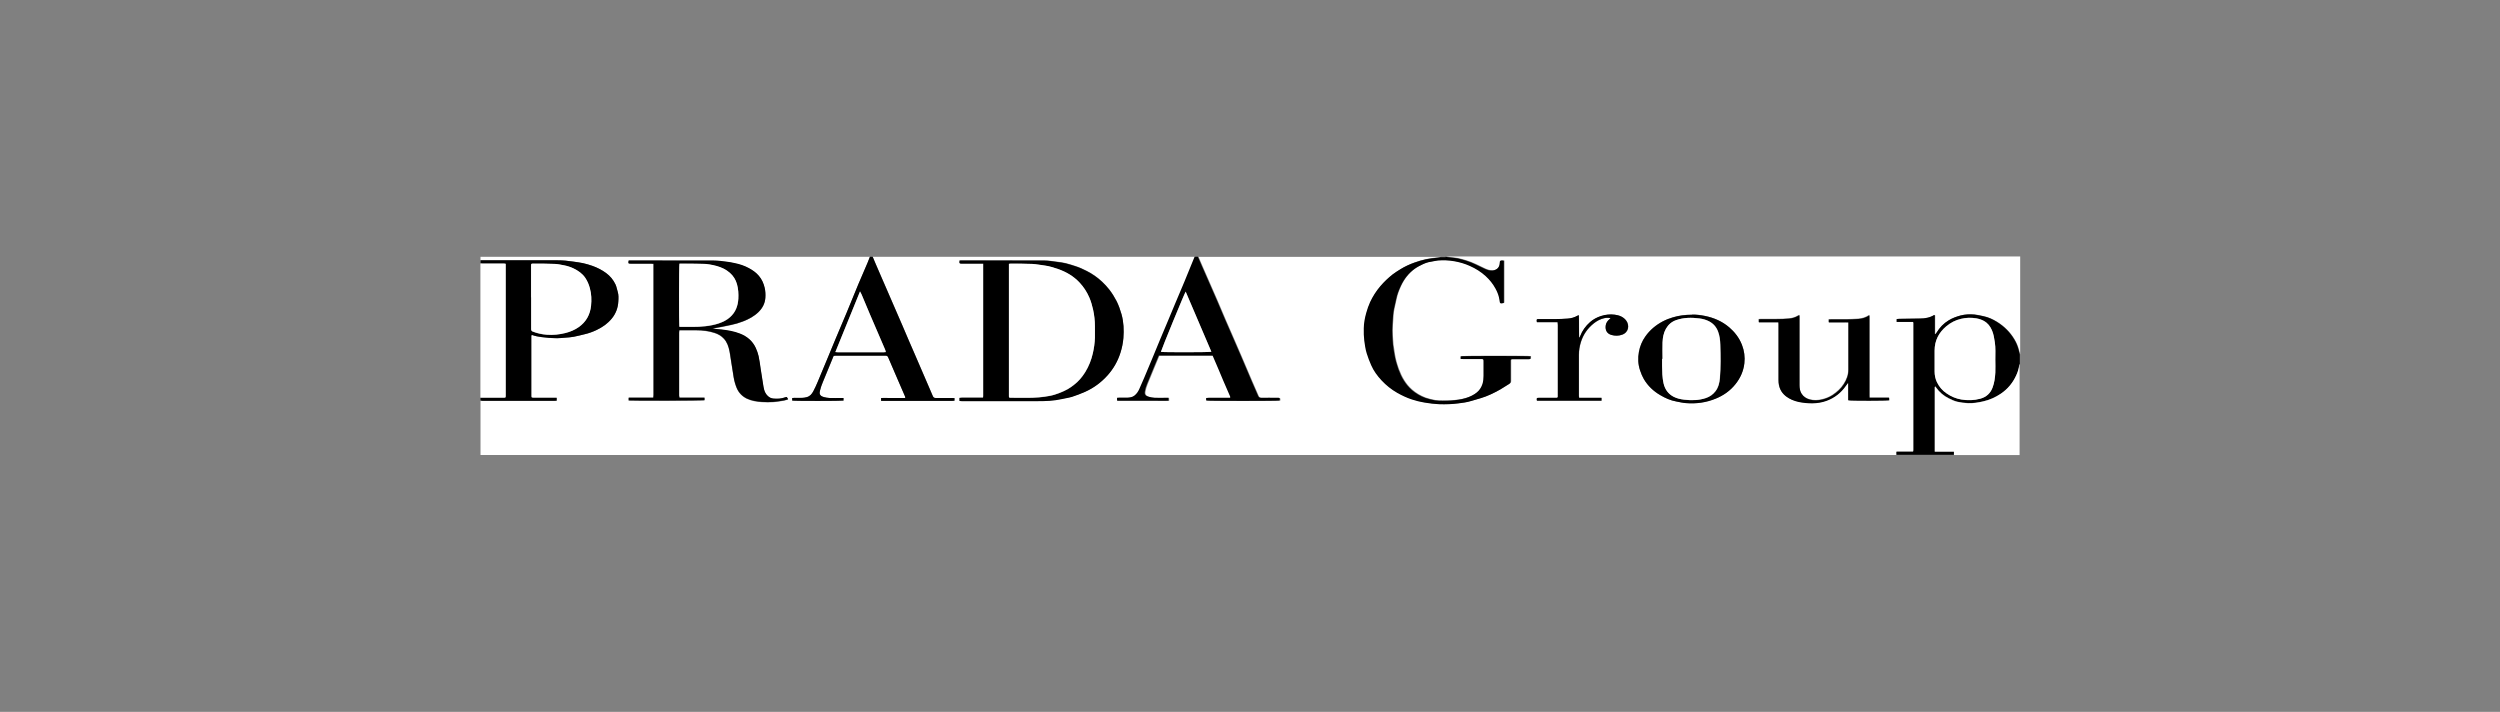
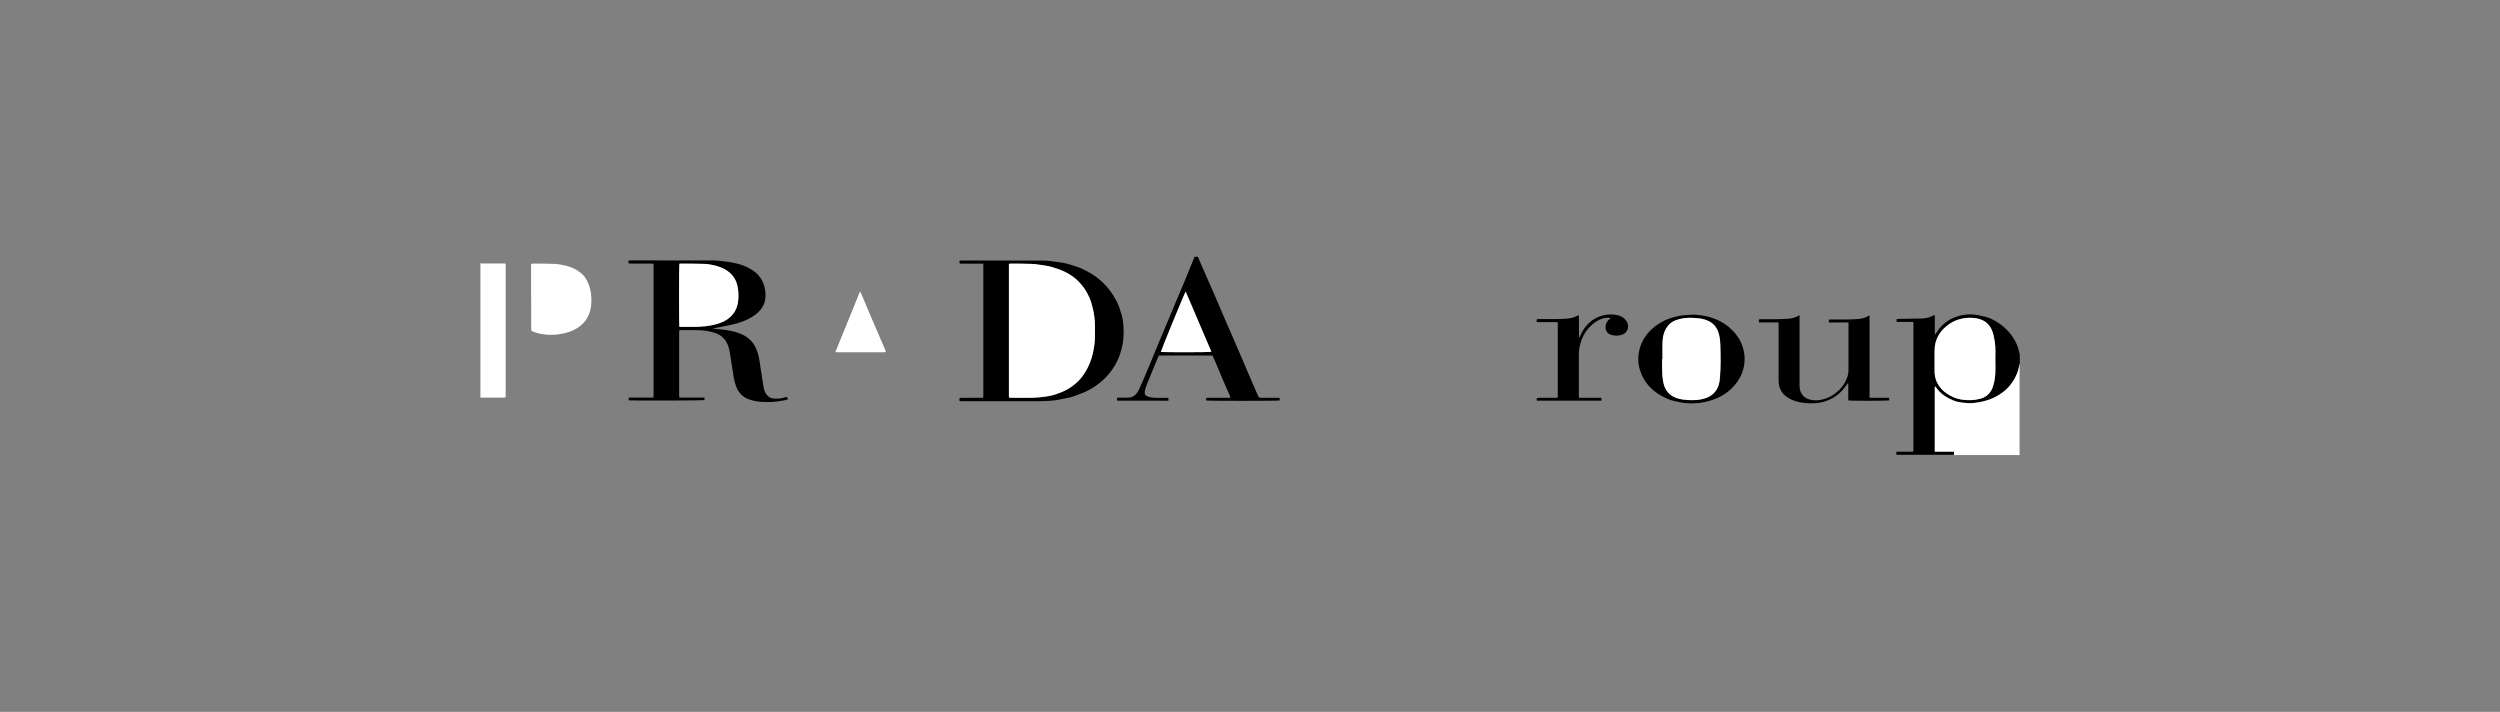
<svg xmlns="http://www.w3.org/2000/svg" id="_图层_2" data-name="图层 2" viewBox="0 0 243.28 69.27">
  <rect x="0" y="0" width="243.28" height="69.27" fill="#808080" stroke="none" />
  <defs>
    <style>
      .cls-1 {
        fill: #fff;
      }
    </style>
  </defs>
-   <path class="cls-1" d="M184.54,44.28H46.76c0-1.77,0-3.53,0-5.3.06,0,.11.02.17.02,2.35,0,4.7,0,7.05,0,.06,0,.12,0,.19-.01v-.28c-.09,0-.16,0-.23,0-.68,0-1.36,0-2.04,0-.19,0-.2-.01-.2-.21,0-1.9,0-3.81,0-5.71,0-.04,0-.08,0-.11.01-.07.05-.1.12-.07.28.1.57.15.86.19.51.07,1.03.12,1.54.11.26,0,.53-.03.79-.05.28-.02.55-.04.82-.09.36-.07.72-.16,1.08-.25.39-.09.77-.23,1.13-.4.58-.27,1.1-.63,1.5-1.13.39-.48.6-1.04.63-1.66.02-.31.03-.63-.06-.94-.08-.24-.11-.49-.22-.72-.21-.44-.52-.81-.91-1.1-.41-.3-.86-.53-1.34-.7-.29-.11-.6-.2-.9-.26-.31-.07-.62-.1-.93-.15-.51-.08-1.02-.13-1.54-.13-2.5,0-5,0-7.51,0v-.34c12.63,0,25.26,0,37.9,0-.07.19-.14.37-.22.56-.3.71-.61,1.41-.91,2.12-.38.91-.75,1.83-1.13,2.75-.37.88-.74,1.75-1.11,2.63-.29.68-.57,1.37-.85,2.05-.29.69-.57,1.38-.86,2.06-.13.31-.27.62-.43.92-.13.25-.32.47-.61.56-.17.05-.35.07-.52.08-.25.01-.49,0-.74,0-.06,0-.12,0-.18.01v.25c.23.04,4.86.04,4.99,0v-.25c-.08,0-.15,0-.22,0-.38,0-.76,0-1.13,0-.19,0-.38-.04-.56-.09-.44-.12-.45-.35-.37-.66.06-.25.15-.5.25-.75.35-.86.71-1.73,1.07-2.6.06,0,.13-.02.2-.02,1.62,0,3.24,0,4.86,0,.14,0,.2.05.25.17.26.62.53,1.24.8,1.86.28.65.56,1.29.84,1.94.02.04.01.08.02.15-.27,0-.53,0-.79,0-.26,0-.53,0-.79,0-.26,0-.51,0-.77,0v.28c.1,0,.18,0,.26,0,1.01,0,2.03,0,3.04,0,1.2,0,2.41,0,3.61,0,.08,0,.16-.01.23-.02v-.25c-.09,0-.16-.01-.24-.01-.53,0-1.06,0-1.59,0-.15,0-.22-.06-.28-.19-.16-.38-.33-.76-.49-1.14-.25-.59-.51-1.17-.76-1.76-.2-.46-.4-.93-.6-1.39-.15-.34-.3-.67-.44-1.01-.23-.53-.45-1.06-.68-1.59-.31-.71-.62-1.41-.92-2.12-.21-.48-.41-.95-.62-1.43-.16-.36-.31-.72-.47-1.08-.19-.45-.39-.89-.58-1.34-.1-.23-.19-.46-.29-.69,10.46,0,20.93,0,31.39,0-.08.2-.17.4-.25.61-.25.62-.51,1.24-.76,1.86-.29.69-.58,1.37-.87,2.06-.25.61-.5,1.22-.76,1.82-.24.57-.48,1.14-.72,1.71-.26.63-.52,1.26-.78,1.89-.25.59-.49,1.18-.74,1.77-.17.4-.33.8-.52,1.19-.1.22-.24.42-.43.58-.22.19-.49.21-.76.23-.26.01-.52,0-.78,0-.06,0-.12,0-.18.01v.28h2.51c.42,0,.83,0,1.25,0,.41,0,.83.01,1.25,0,0-.1,0-.18-.01-.28-.08,0-.14,0-.2,0-.38,0-.76,0-1.13,0-.21,0-.43-.05-.63-.11-.26-.08-.38-.21-.34-.48.04-.26.12-.51.22-.76.24-.59.48-1.17.72-1.75.14-.33.28-.67.42-1.01h5.24c.19.43.37.86.55,1.28.17.4.33.8.5,1.19.22.51.44,1.01.66,1.52.01.03,0,.07,0,.12-.09,0-.17,0-.25,0-.62,0-1.25,0-1.87,0-.07,0-.15.01-.22.02v.24c.17.05,6.99.05,7.15,0,0-.03.01-.06.01-.09,0-.14-.02-.16-.16-.17-.04,0-.08,0-.11,0-.51,0-1.02,0-1.53,0-.16,0-.25-.05-.31-.2-.2-.48-.42-.95-.62-1.42-.34-.79-.67-1.58-1.01-2.37-.29-.68-.59-1.35-.88-2.03-.23-.53-.46-1.05-.69-1.58-.27-.63-.53-1.25-.8-1.88-.27-.62-.54-1.24-.81-1.85-.23-.52-.45-1.03-.68-1.55-.12-.28-.24-.56-.36-.84,7.85,0,15.71,0,23.56,0-.07.02-.13.04-.2.04-.41.04-.81.08-1.21.17-.38.08-.74.19-1.1.32-.48.17-.94.39-1.37.65-.26.16-.51.31-.75.5-.44.34-.84.72-1.19,1.14-.4.47-.74,1-1,1.56-.15.33-.28.68-.37,1.04-.14.49-.23.99-.24,1.5-.01.41,0,.82.05,1.22.05.41.11.81.23,1.2.12.4.27.79.44,1.17.25.55.6,1.04,1.01,1.48.45.48.96.89,1.54,1.22.45.25.91.47,1.4.63.39.13.79.24,1.2.3.5.08,1.01.15,1.52.17.6.02,1.2-.01,1.79-.08.43-.05.86-.11,1.28-.24.3-.09.61-.17.92-.27.67-.2,1.29-.51,1.9-.85.29-.16.56-.36.85-.53.12-.07.16-.15.16-.28,0-.62,0-1.24,0-1.85,0-.05,0-.1,0-.15,0-.08.04-.13.13-.13.04,0,.09,0,.13,0,.47,0,.95,0,1.42,0,.09,0,.18.01.25-.05v-.23c-.2-.05-6.66-.04-6.8,0v.25c.09,0,.17.01.25.01.58,0,1.16,0,1.74,0,.23,0,.24.02.24.25,0,.46,0,.92,0,1.38,0,.28-.02.55-.11.82-.11.32-.28.6-.55.81-.32.26-.67.42-1.06.54-.47.15-.96.2-1.45.24-.27.02-.54.02-.81.02-.25,0-.49,0-.74-.04-.32-.06-.64-.13-.95-.24-.49-.18-.93-.44-1.32-.78-.62-.54-1.01-1.24-1.29-2-.17-.46-.3-.93-.38-1.41-.05-.33-.11-.66-.15-.99-.03-.3-.04-.6-.06-.9-.04-.66.03-1.31.07-1.96.01-.21.05-.42.09-.63.07-.33.15-.66.22-.99.09-.43.25-.83.43-1.22.31-.67.76-1.25,1.37-1.69.23-.16.48-.29.73-.41.27-.13.55-.23.85-.27.22-.03.44-.1.67-.12.53-.04,1.06-.02,1.58.07.53.09,1.04.24,1.53.46.56.25,1.08.58,1.54.99.38.35.7.75.95,1.2.2.36.35.74.4,1.16.04.31.09.33.39.26.01,0,.02-.02.03-.02,0-1.36,0-2.72,0-4.08-.04-.01-.07-.02-.1-.03-.05,0-.1,0-.15,0-.09,0-.14.04-.14.14,0,.07-.02.15-.03.22-.05.41-.38.59-.72.61-.26.01-.48-.07-.71-.17-.61-.28-1.2-.61-1.84-.8-.27-.08-.54-.16-.82-.22-.24-.05-.49-.06-.73-.09-.14-.02-.29-.04-.43-.06,18.62,0,37.24,0,55.86,0v9.53c-.04-.14-.07-.29-.11-.43-.09-.36-.23-.7-.42-1.02-.43-.72-1-1.29-1.71-1.73-.4-.24-.82-.44-1.28-.54-.3-.06-.6-.14-.91-.17-.45-.04-.89-.02-1.33.09-.41.11-.8.25-1.16.47-.5.3-.89.71-1.19,1.21-.03.05-.07.1-.1.14-.09-.04-.06-.1-.06-.15,0-.51,0-1.02,0-1.53,0-.06.03-.14-.06-.19-.42.27-.9.34-1.39.35-.67.01-1.35.02-2.02.03-.08,0-.16.01-.25.02v.28h1.6s.03.04.03.05c0,.01.01.02.01.04,0,.02,0,.04,0,.06,0,4.1,0,8.19,0,12.29,0,.04,0,.09-.01.13,0,0,0,.01-.01.02,0,0,0,0-.03.04h-1.61v.32ZM63.59,25.67c0,.1,0,.16,0,.23,0,3.15,0,6.29,0,9.44,0,1.04,0,2.08,0,3.12,0,.08-.01.16-.02.26h-2.4v.27c.34.04,7.25.03,7.38-.02v-.25h-2.44c-.01-.08-.03-.14-.03-.2,0-.09,0-.19,0-.28,0-1.95,0-3.91,0-5.86,0-.07.01-.14.02-.22.06,0,.1,0,.13,0,.52,0,1.03,0,1.55,0,.59,0,1.17.07,1.73.25.36.11.68.3.93.57.31.34.45.76.54,1.2.05.26.08.53.13.8.09.59.18,1.18.28,1.77.06.36.16.71.3,1.04.2.46.53.8.98,1.02.47.22.97.3,1.48.33.36.03.73.02,1.1,0,.36-.02.71-.09,1.06-.15.12-.02.23-.07.38-.11-.05-.09-.09-.15-.13-.22-.06.01-.12.01-.17.03-.36.13-.74.15-1.12.12-.22-.02-.41-.11-.57-.26-.17-.17-.28-.38-.35-.61-.05-.17-.07-.34-.1-.52-.08-.51-.16-1.02-.24-1.53-.06-.41-.11-.82-.2-1.22-.06-.27-.16-.53-.27-.78-.31-.68-.84-1.14-1.54-1.4-.58-.22-1.19-.32-1.8-.4-.29-.04-.59-.06-.88-.08.3-.08.6-.13.9-.18.31-.06.61-.12.92-.19.39-.08.77-.2,1.15-.34.57-.22,1.09-.5,1.53-.93.38-.37.61-.82.65-1.36.03-.33.01-.67-.07-.99-.1-.42-.27-.81-.56-1.15-.27-.32-.61-.56-.97-.75-.44-.24-.91-.39-1.39-.49-.26-.05-.53-.11-.8-.14-.41-.05-.81-.11-1.22-.11-2.7-.01-5.41-.01-8.11-.01-.06,0-.12,0-.18,0-.06.28-.04.31.21.31.03,0,.05,0,.08,0,.64,0,1.27,0,1.91,0,.06,0,.12,0,.21.02ZM93.37,38.99c.08,0,.15.02.22.02,2.45,0,4.89,0,7.34,0,.8,0,1.6-.02,2.38-.2.34-.08.68-.12,1.01-.22.43-.13.85-.3,1.26-.48.85-.37,1.58-.92,2.2-1.61.58-.64.99-1.37,1.25-2.19.15-.47.25-.95.29-1.44.06-.77.03-1.54-.18-2.3-.13-.45-.28-.88-.49-1.3-.2-.38-.42-.74-.68-1.08-.22-.28-.46-.55-.72-.79-.45-.42-.95-.78-1.5-1.05-.36-.18-.72-.35-1.1-.47-.31-.1-.62-.2-.94-.28-.28-.07-.57-.11-.85-.14-.42-.05-.84-.12-1.26-.13-2.69-.01-5.37,0-8.06-.01-.05,0-.11,0-.16.01-.04.27-.02.3.22.3.02,0,.04,0,.06,0,.61,0,1.21,0,1.82,0,.06,0,.12,0,.21,0,0,4.31,0,8.6,0,12.89,0,.05-.02.1-.03.16-.08,0-.15,0-.22,0-.61,0-1.22,0-1.83,0-.08,0-.16.01-.24.02v.26ZM181.91,38.71c0-.09-.01-.15-.01-.2,0-.49,0-.98,0-1.47,0-2.06,0-4.12,0-6.18,0-.06,0-.13-.01-.22-.34.23-.68.33-1.05.36-.41.03-.83.04-1.25.05-.48,0-.96,0-1.44,0-.07,0-.13,0-.21.01v.28h.64c.21,0,.43,0,.64,0,.21,0,.41,0,.63,0,0,.08,0,.14,0,.19,0,1.47,0,2.94,0,4.41,0,.52-.17.98-.45,1.41-.28.44-.66.77-1.08,1.06-.31.21-.66.35-1.02.43-.39.1-.8.12-1.2.01-.34-.09-.62-.27-.81-.57-.16-.26-.2-.54-.2-.83,0-2.21,0-4.42,0-6.64,0-.05,0-.11-.01-.18-.05.03-.09.04-.12.06-.27.17-.58.26-.89.28-.4.04-.8.05-1.21.05-.5,0-1.01,0-1.51,0-.07,0-.15.01-.22.02v.29h1.91c0,.08.01.14.01.2,0,.45,0,.91,0,1.36,0,1.36,0,2.72,0,4.08,0,.63.21,1.17.72,1.56.37.29.79.46,1.24.55.44.09.88.14,1.33.13.48,0,.95-.08,1.4-.25.77-.29,1.38-.77,1.85-1.44.07-.09.13-.18.2-.27.01,0,.03,0,.04.01v1.66c.22.05,3.84.04,3.99,0,0-.07,0-.15-.01-.25h-1.93ZM164.66,30.62c-.69,0-1.29.08-1.89.26-.34.1-.66.23-.97.39-.67.36-1.24.84-1.69,1.46-.32.45-.53.96-.63,1.5-.11.6-.09,1.21.11,1.8.1.31.22.6.38.87.39.66.92,1.16,1.58,1.54.49.29,1,.52,1.56.62.31.06.63.13.95.16.99.08,1.95-.05,2.88-.43.76-.31,1.41-.76,1.93-1.41.48-.6.79-1.27.87-2.03.07-.62,0-1.22-.24-1.81-.27-.68-.69-1.23-1.23-1.69-.68-.59-1.48-.93-2.35-1.11-.44-.09-.88-.15-1.27-.13ZM153.68,38.71c0-.07-.02-.13-.02-.18,0-1.33,0-2.66,0-3.99,0-.42.07-.84.19-1.24.23-.73.65-1.34,1.25-1.82.3-.24.64-.42,1.02-.51.2-.04.4-.06.63,0-.06.05-.09.08-.12.11-.19.16-.33.35-.36.6-.06.42.09.79.55.92.35.1.7.1,1.04-.02.67-.24.73-.94.4-1.38-.28-.37-.68-.51-1.11-.57-.45-.06-.91,0-1.34.13-.39.12-.75.31-1.06.59-.44.38-.77.84-.97,1.38-.02.04-.04.08-.06.12-.01,0-.03,0-.04,0-.03-.72,0-1.44-.02-2.15-.03,0-.05-.02-.06-.01-.03.01-.06.02-.08.04-.29.17-.62.26-.95.28-.41.03-.83.04-1.25.05-.52,0-1.03,0-1.55,0-.04,0-.08,0-.11,0-.07,0-.12.04-.11.12,0,.05.01.11.02.18h2.02c0,.1.02.19.02.27,0,.49,0,.97,0,1.46,0,1.75,0,3.5,0,5.26,0,.09,0,.18,0,.26,0,.07-.04.12-.12.11-.04,0-.09,0-.13,0-.54,0-1.07,0-1.61,0-.18,0-.2.02-.19.2,0,.02.01.05.02.08h6.28v-.28h-2.16Z" />
-   <path d="M46.76,25.33c2.5,0,5,0,7.51,0,.52,0,1.03.05,1.54.13.31.05.62.08.93.15.3.07.61.16.9.26.48.17.93.4,1.34.7.4.29.7.66.91,1.1.11.22.14.48.22.72.1.31.08.62.06.94-.03.62-.24,1.18-.63,1.66-.41.5-.93.86-1.5,1.13-.36.17-.74.31-1.13.4-.36.09-.72.18-1.08.25-.27.05-.55.07-.82.09-.26.02-.53.05-.79.05-.52,0-1.03-.04-1.54-.11-.29-.04-.58-.09-.86-.19-.07-.02-.11,0-.12.07,0,.04,0,.08,0,.11,0,1.9,0,3.81,0,5.71,0,.19.01.2.2.21.68,0,1.36,0,2.04,0,.07,0,.15,0,.23,0v.28c-.07,0-.13.01-.19.01-2.35,0-4.7,0-7.05,0-.06,0-.11-.01-.17-.02,0-.09,0-.18,0-.26.23,0,.47,0,.7,0,.52,0,1.05,0,1.57,0,.17,0,.18-.01.19-.18,0-.14,0-.29,0-.43,0-4.05,0-8.1,0-12.15,0-.09,0-.17,0-.27-.08,0-.15-.02-.21-.02-.67,0-1.34,0-2,0-.08,0-.16,0-.24-.01,0-.1,0-.2,0-.3ZM51.68,28.94s0,0,0,0c0,1.03,0,2.05,0,3.08,0,.12.04.2.15.25.44.18.9.28,1.37.31.62.05,1.23-.02,1.83-.17.47-.12.9-.3,1.29-.58.72-.5,1.1-1.22,1.19-2.07.06-.58.04-1.16-.12-1.72-.1-.35-.24-.69-.44-.99-.28-.42-.69-.7-1.14-.92-.29-.14-.59-.24-.91-.3-.31-.06-.62-.13-.93-.14-.7-.03-1.4-.03-2.1-.03-.18,0-.2.02-.2.19,0,.04,0,.08,0,.11,0,1,0,1.99,0,2.99Z" />
-   <path d="M140.67,24.99c.14.02.28.05.43.06.24.03.49.05.73.09.28.06.55.14.82.22.64.19,1.23.52,1.84.8.22.1.45.18.71.17.34-.02.67-.21.72-.61,0-.07.03-.15.03-.22,0-.09.04-.14.14-.14.05,0,.1,0,.15,0,.03,0,.06.01.1.03,0,1.36,0,2.72,0,4.08,0,0-.02.02-.03.02-.3.08-.36.05-.39-.26-.05-.42-.2-.8-.4-1.16-.25-.46-.57-.85-.95-1.2-.46-.42-.98-.74-1.54-.99-.49-.22-1-.37-1.53-.46-.52-.09-1.05-.11-1.58-.07-.22.02-.44.09-.67.12-.3.04-.58.14-.85.27-.25.12-.51.25-.73.41-.61.43-1.05,1.01-1.37,1.69-.18.39-.34.79-.43,1.22-.07.33-.15.66-.22.99-.04.21-.08.42-.09.63-.04.65-.11,1.31-.07,1.96.02.3.03.6.06.9.04.33.09.66.15.99.08.48.22.95.38,1.41.28.76.67,1.45,1.29,2,.39.34.83.6,1.32.78.31.11.63.18.95.24.24.04.49.04.74.04.27,0,.54,0,.81-.02.49-.04.97-.09,1.45-.24.39-.12.75-.29,1.06-.54.27-.22.44-.49.55-.81.09-.27.11-.54.11-.82,0-.46,0-.92,0-1.38,0-.23-.01-.25-.24-.25-.58,0-1.16,0-1.74,0-.08,0-.16,0-.25-.01v-.25c.14-.05,6.6-.05,6.8,0v.23c-.07.06-.16.05-.25.05-.47,0-.95,0-1.42,0-.04,0-.09,0-.13,0-.08,0-.13.05-.13.13,0,.05,0,.1,0,.15,0,.62,0,1.24,0,1.85,0,.14-.05.21-.16.28-.29.17-.56.36-.85.53-.6.34-1.23.65-1.9.85-.31.09-.61.17-.92.27-.42.13-.85.19-1.28.24-.59.07-1.19.1-1.79.08-.51-.02-1.01-.08-1.52-.17-.41-.07-.81-.17-1.2-.3-.49-.16-.95-.38-1.4-.63-.58-.33-1.09-.74-1.54-1.22-.41-.44-.77-.93-1.01-1.48-.17-.38-.32-.78-.44-1.17-.12-.39-.17-.79-.23-1.2-.05-.41-.06-.82-.05-1.22.01-.51.1-1.01.24-1.5.1-.36.22-.71.37-1.04.26-.56.6-1.09,1-1.56.36-.42.76-.8,1.19-1.14.24-.18.49-.34.75-.5.43-.27.89-.48,1.37-.65.36-.13.73-.24,1.1-.32.4-.08.8-.13,1.21-.17.07,0,.13-.03.2-.04.18,0,.35,0,.53,0Z" />
  <path d="M184.54,44.28v-.32h1.61s.03-.03.03-.04c0,0,0,0,.01-.02,0-.04.01-.09.01-.13,0-4.1,0-8.19,0-12.29,0-.02,0-.04,0-.06,0-.01,0-.02-.01-.04,0-.01-.01-.02-.03-.05h-1.6v-.28c.09,0,.17-.01.25-.02.67-.01,1.35-.02,2.02-.03.49,0,.96-.08,1.39-.35.08.05.06.13.06.19,0,.51,0,1.02,0,1.53,0,.05-.03.12.06.15.03-.04.07-.09.1-.14.3-.5.69-.91,1.19-1.21.36-.22.75-.36,1.16-.47.44-.11.89-.13,1.33-.09.3.03.6.11.91.17.46.1.88.29,1.28.54.71.44,1.29,1.01,1.71,1.73.19.32.33.66.42,1.02.04.14.07.29.11.43v.91s-.04.07-.04.1c-.03.36-.15.7-.3,1.02-.33.72-.83,1.32-1.48,1.76-.53.36-1.11.62-1.74.76-.48.11-.96.19-1.46.17-.36-.02-.72-.05-1.06-.14-.28-.07-.55-.2-.82-.33-.5-.25-.92-.6-1.24-1.06-.02-.03-.05-.06-.08-.1-.02.03-.04.04-.04.06,0,2.08,0,4.17,0,6.28h1.87v.33h-5.6ZM194.17,34.99c0-.57.03-1.13-.05-1.7-.06-.4-.12-.79-.28-1.16-.16-.38-.4-.69-.77-.9-.24-.13-.49-.21-.76-.26-.5-.08-1-.07-1.48.05-.53.13-1.02.37-1.44.73-.73.62-1.13,1.39-1.13,2.36,0,.68,0,1.36,0,2.04,0,.35.07.7.22,1.02.21.45.52.81.94,1.1.44.3.92.51,1.44.6.62.1,1.24.08,1.85-.08.58-.16.98-.52,1.19-1.08.18-.47.24-.96.27-1.46.02-.42,0-.84,0-1.27Z" />
  <path class="cls-1" d="M190.14,44.28v-.33h-1.87c0-2.11,0-4.19,0-6.28,0-.01.02-.03.04-.06.03.04.05.07.08.1.33.46.74.82,1.24,1.06.26.13.53.26.82.33.35.08.71.12,1.06.14.49.02.98-.06,1.46-.17.63-.14,1.21-.4,1.74-.76.66-.45,1.15-1.04,1.48-1.76.15-.32.26-.66.3-1.02,0-.03.03-.07.04-.1v8.85h-6.39Z" />
  <path d="M116.57,24.99c.12.28.23.56.36.84.22.52.45,1.03.68,1.55.27.62.54,1.24.81,1.85.27.63.53,1.25.8,1.88.23.53.46,1.05.69,1.58.3.68.59,1.35.88,2.03.34.79.67,1.58,1.01,2.37.2.48.42.95.62,1.42.06.15.15.2.31.2.51-.01,1.02,0,1.53,0,.04,0,.08,0,.11,0,.15,0,.16.02.16.17,0,.03,0,.06-.01.09-.16.05-6.97.05-7.15,0v-.24c.08,0,.15-.02.22-.02.62,0,1.25,0,1.87,0,.08,0,.16,0,.25,0,0-.05.01-.09,0-.12-.22-.51-.44-1.01-.66-1.52-.17-.4-.33-.8-.5-1.19-.18-.43-.36-.85-.55-1.28h-5.24c-.14.34-.28.68-.42,1.01-.24.58-.48,1.17-.72,1.75-.1.24-.18.49-.22.76-.04.27.08.4.34.48.2.06.42.1.63.11.38.02.76,0,1.13,0,.06,0,.12,0,.2,0,0,.1,0,.18.01.28-.42.02-.84,0-1.25,0-.42,0-.83,0-1.25,0h-2.51v-.28c.06,0,.12-.01.18-.01.26,0,.52,0,.78,0,.27-.01.54-.04.76-.23.19-.16.33-.36.43-.58.18-.39.35-.79.52-1.19.25-.59.5-1.18.74-1.77.26-.63.52-1.26.78-1.89.24-.57.48-1.14.72-1.71.25-.61.5-1.22.76-1.82.29-.69.58-1.37.87-2.06.26-.62.51-1.24.76-1.86.08-.2.17-.4.25-.61.09,0,.18,0,.26,0ZM117.88,34.23c-.83-1.95-1.66-3.89-2.5-5.85-.12.15-2.35,5.6-2.41,5.86.16.05,4.72.05,4.91-.01Z" />
-   <path d="M84.92,24.99c.1.23.19.46.29.69.19.45.39.89.58,1.34.16.36.31.72.47,1.08.21.48.41.95.62,1.43.31.71.62,1.41.92,2.12.23.53.45,1.06.68,1.59.15.34.3.67.44,1.01.2.46.4.93.6,1.39.25.59.51,1.17.76,1.76.16.38.33.75.49,1.14.06.13.13.19.28.19.53,0,1.06,0,1.59,0,.07,0,.15,0,.24.01v.25c-.07,0-.15.02-.23.02-1.2,0-2.41,0-3.61,0-1.01,0-2.03,0-3.04,0-.08,0-.16,0-.26,0v-.28c.26-.02.52,0,.77,0,.26,0,.53,0,.79,0,.26,0,.51,0,.79,0,0-.07,0-.11-.02-.15-.28-.65-.56-1.3-.84-1.94-.27-.62-.54-1.24-.8-1.86-.05-.12-.12-.17-.25-.17-1.62,0-3.24,0-4.86,0-.07,0-.13.01-.2.02-.36.88-.72,1.74-1.07,2.6-.1.24-.19.49-.25.75-.08.31-.07.54.37.66.18.05.37.08.56.09.38.01.76,0,1.13,0,.07,0,.14,0,.22,0v.25c-.13.04-4.76.05-4.99,0v-.25c.06,0,.12-.01.18-.01.25,0,.49,0,.74,0,.17,0,.35-.03.52-.08.29-.08.47-.3.61-.56.16-.3.3-.61.43-.92.29-.68.58-1.37.86-2.06.28-.68.56-1.37.85-2.05.37-.88.74-1.75,1.11-2.63.38-.91.75-1.83,1.13-2.75.3-.71.61-1.41.91-2.12.08-.18.14-.37.22-.56.09,0,.18,0,.26,0ZM81.29,34.26c.1,0,.18.02.26.02,1.48,0,2.96,0,4.44,0,.07,0,.13-.01.21-.02-.02-.09-.03-.16-.06-.22-.27-.62-.53-1.24-.8-1.86-.23-.53-.46-1.05-.68-1.58-.28-.65-.55-1.3-.82-1.95-.04-.09-.09-.17-.15-.29-.81,1.98-1.59,3.92-2.4,5.9Z" />
  <path class="cls-1" d="M46.76,25.63c.08,0,.16.01.24.01.67,0,1.34,0,2,0,.06,0,.12,0,.21.02,0,.1,0,.19,0,.27,0,4.05,0,8.1,0,12.15,0,.14,0,.29,0,.43,0,.17-.02.18-.19.18-.52,0-1.05,0-1.57,0-.23,0-.47,0-.7,0,0-4.36,0-8.72,0-13.09Z" />
  <path d="M63.59,25.67c-.09,0-.15-.02-.21-.02-.64,0-1.27,0-1.91,0-.03,0-.05,0-.08,0-.25,0-.27-.04-.21-.31.06,0,.12,0,.18,0,2.7,0,5.41,0,8.11.01.41,0,.82.06,1.22.11.27.03.53.08.8.14.49.1.95.25,1.39.49.37.2.7.43.97.75.29.34.46.73.56,1.15.08.33.09.66.07.99-.04.54-.28.99-.65,1.36-.43.43-.96.71-1.53.93-.38.15-.76.26-1.15.34-.31.06-.61.13-.92.19-.3.06-.6.1-.9.18.29.03.59.05.88.08.61.07,1.22.17,1.8.4.69.27,1.23.72,1.54,1.4.11.25.21.51.27.78.09.4.14.82.2,1.22.08.51.16,1.02.24,1.53.03.17.05.35.1.52.06.23.17.44.35.61.16.16.35.25.57.26.38.03.75.02,1.12-.12.05-.02.11-.02.17-.03.04.07.08.13.13.22-.14.04-.26.09-.38.11-.35.06-.71.12-1.06.15-.36.02-.73.03-1.1,0-.51-.04-1.02-.11-1.48-.33-.45-.22-.78-.56-.98-1.02-.14-.34-.24-.69-.3-1.04-.1-.59-.19-1.18-.28-1.77-.04-.27-.07-.54-.13-.8-.09-.44-.23-.86-.54-1.2-.25-.28-.57-.46-.93-.57-.56-.18-1.14-.25-1.73-.25-.52,0-1.03,0-1.55,0-.04,0-.07,0-.13,0,0,.07-.02.15-.02.22,0,1.95,0,3.91,0,5.86,0,.09,0,.19,0,.28,0,.06.02.12.03.2h2.44v.25c-.13.04-7.04.06-7.38.02v-.27h2.4c0-.1.02-.18.02-.26,0-1.04,0-2.08,0-3.12,0-3.15,0-6.29,0-9.44,0-.07,0-.14,0-.23ZM66.11,31.8s.03.02.05.02c.82-.01,1.65.04,2.47-.06.44-.05.88-.13,1.3-.27.41-.14.79-.32,1.11-.61.54-.48.77-1.1.81-1.8.03-.47,0-.94-.13-1.4-.12-.44-.35-.81-.69-1.11-.37-.33-.82-.54-1.29-.67-.45-.12-.91-.2-1.38-.21-.64-.01-1.27-.01-1.91-.02-.11,0-.22,0-.33,0-.05.18-.06,5.93-.01,6.15Z" />
  <path d="M93.37,38.99v-.26c.08,0,.16-.02.24-.02.61,0,1.22,0,1.83,0,.07,0,.14,0,.22,0,.01-.06.03-.11.03-.16,0-4.29,0-8.58,0-12.89-.09,0-.15,0-.21,0-.61,0-1.21,0-1.82,0-.02,0-.04,0-.06,0-.24,0-.26-.03-.22-.3.05,0,.1-.01.16-.01,2.69,0,5.37,0,8.06.01.42,0,.84.07,1.26.13.29.04.57.07.85.14.32.08.63.18.94.28.38.12.75.29,1.1.47.55.28,1.05.63,1.5,1.05.26.24.5.51.72.79.26.34.48.7.68,1.08.21.41.36.85.49,1.3.21.76.24,1.52.18,2.3-.04.49-.14.97-.29,1.44-.26.82-.68,1.55-1.25,2.19-.62.69-1.35,1.23-2.2,1.61-.41.18-.83.34-1.26.48-.33.1-.67.14-1.01.22-.79.18-1.59.2-2.38.2-2.45,0-4.89,0-7.34,0-.07,0-.13-.01-.22-.02ZM98.18,25.67c0,.08,0,.16,0,.23,0,4.17,0,8.33,0,12.5,0,.06,0,.13,0,.19,0,.08.04.13.13.13.08,0,.16,0,.25,0,.85-.01,1.7.04,2.55-.04.36-.04.73-.08,1.08-.15.29-.06.57-.15.84-.25.29-.11.57-.23.84-.38.22-.12.42-.27.62-.42.46-.34.82-.77,1.12-1.26.35-.57.6-1.19.74-1.84.11-.49.19-.99.2-1.49.01-.37,0-.74,0-1.12,0-.55-.07-1.09-.18-1.63-.09-.4-.2-.79-.36-1.16-.23-.54-.54-1.03-.94-1.45-.59-.63-1.3-1.05-2.1-1.33-.41-.14-.83-.28-1.27-.34-.42-.06-.85-.14-1.27-.16-.69-.03-1.39-.02-2.08-.03-.05,0-.1.01-.17.02Z" />
  <path d="M181.91,38.71h1.93c0,.1,0,.17.01.25-.16.05-3.78.06-3.99,0v-1.66s-.03,0-.04-.01c-.07.09-.14.18-.2.27-.47.67-1.08,1.15-1.85,1.44-.45.17-.92.24-1.4.25-.45,0-.89-.04-1.33-.13-.45-.1-.87-.27-1.24-.55-.51-.4-.72-.93-.72-1.56,0-1.36,0-2.72,0-4.08,0-.45,0-.91,0-1.36,0-.06,0-.12-.01-.2h-1.91v-.29c.08,0,.15-.02.22-.02.5,0,1.01,0,1.51,0,.4,0,.81-.02,1.21-.05.31-.03.62-.12.89-.28.03-.02.06-.03.12-.06,0,.07.01.13.01.18,0,2.21,0,4.42,0,6.64,0,.29.04.58.2.83.19.3.47.48.81.57.4.1.8.08,1.2-.01.36-.09.71-.23,1.02-.43.43-.28.8-.62,1.08-1.06.28-.43.45-.89.45-1.41,0-1.47,0-2.94,0-4.41,0-.06,0-.11,0-.19-.22-.01-.42,0-.63,0-.21,0-.43,0-.64,0h-.64v-.28c.07,0,.14-.01.21-.01.48,0,.96,0,1.44,0,.42,0,.83-.02,1.25-.05.37-.03.71-.13,1.05-.36,0,.09.01.15.01.22,0,2.06,0,4.12,0,6.18,0,.49,0,.98,0,1.47,0,.06,0,.11.01.2Z" />
  <path d="M164.66,30.62c.38-.01.83.04,1.27.13.87.18,1.67.53,2.35,1.11.54.47.97,1.02,1.23,1.69.23.59.31,1.19.24,1.81-.09.76-.39,1.43-.87,2.03-.52.65-1.17,1.1-1.93,1.41-.93.38-1.89.51-2.88.43-.32-.02-.63-.1-.95-.16-.56-.1-1.07-.33-1.56-.62-.65-.38-1.19-.89-1.58-1.54-.16-.28-.28-.57-.38-.87-.2-.6-.22-1.2-.11-1.8.1-.54.3-1.04.63-1.5.44-.63,1.01-1.1,1.69-1.46.31-.17.64-.29.97-.39.59-.18,1.2-.26,1.89-.26ZM161.78,34.92s-.01,0-.02,0c0,.23,0,.45,0,.68.01.57,0,1.14.14,1.71.14.59.45,1.02.98,1.3.31.16.65.24,1.01.28.73.08,1.44.07,2.14-.16.37-.12.68-.34.92-.66.29-.37.39-.82.43-1.27.09-1.08.07-2.17.04-3.25-.02-.44-.06-.87-.22-1.29-.17-.45-.46-.78-.89-1-.29-.15-.59-.23-.91-.27-.77-.1-1.53-.1-2.27.16-.44.15-.77.44-1,.84-.23.41-.31.86-.33,1.32-.02.53,0,1.07,0,1.61Z" />
  <path d="M153.68,38.71h2.16v.28h-6.28s-.02-.06-.02-.08c-.01-.18,0-.19.19-.2.54,0,1.07,0,1.61,0,.04,0,.09,0,.13,0,.08,0,.12-.04.12-.11,0-.09,0-.18,0-.26,0-1.75,0-3.5,0-5.26,0-.49,0-.97,0-1.46,0-.09-.01-.17-.02-.27h-2.02c0-.07-.01-.12-.02-.18,0-.08.04-.11.11-.12.04,0,.08,0,.11,0,.52,0,1.03,0,1.55,0,.42,0,.83-.02,1.25-.05.33-.02.65-.11.95-.28.03-.02.05-.03.08-.04,0,0,.02,0,.06.01.03.71,0,1.43.02,2.15.01,0,.03,0,.04,0,.02-.04.05-.08.06-.12.21-.54.54-1,.97-1.38.31-.27.67-.46,1.06-.59.43-.14.89-.19,1.34-.13.43.06.83.2,1.11.57.33.44.27,1.14-.4,1.38-.34.12-.69.12-1.04.02-.45-.13-.61-.5-.55-.92.04-.25.17-.44.36-.6.04-.03.07-.06.12-.11-.24-.06-.44-.04-.63,0-.38.08-.72.27-1.02.51-.6.48-1.02,1.08-1.25,1.82-.13.41-.19.82-.19,1.24,0,1.33,0,2.66,0,3.99,0,.05.01.11.02.18Z" />
  <path class="cls-1" d="M51.68,28.94c0-1,0-1.99,0-2.99,0-.04,0-.08,0-.11,0-.17.02-.19.2-.19.7,0,1.4,0,2.1.03.31.01.62.08.93.14.31.06.62.16.91.3.45.22.86.5,1.14.92.2.3.35.64.44.99.16.57.18,1.15.12,1.72-.09.85-.47,1.56-1.19,2.07-.39.28-.83.46-1.29.58-.6.15-1.21.22-1.83.17-.47-.04-.93-.14-1.37-.31-.12-.05-.15-.12-.15-.25,0-1.03,0-2.05,0-3.08,0,0,0,0,0,0Z" />
  <path class="cls-1" d="M194.17,34.99c0,.42.02.85,0,1.27-.03.5-.09.99-.27,1.46-.21.56-.61.92-1.19,1.08-.61.17-1.23.18-1.85.08-.53-.09-1-.29-1.44-.6-.42-.28-.72-.65-.94-1.1-.15-.32-.22-.67-.22-1.02,0-.68,0-1.36,0-2.04,0-.97.4-1.74,1.13-2.36.43-.36.91-.61,1.44-.73.49-.12.98-.13,1.48-.05.27.05.52.12.76.26.37.21.6.52.77.9.16.37.22.77.28,1.16.09.56.05,1.13.05,1.7Z" />
  <path class="cls-1" d="M117.88,34.23c-.19.06-4.74.06-4.91.01.06-.26,2.3-5.71,2.41-5.86.83,1.95,1.66,3.89,2.5,5.85Z" />
  <path class="cls-1" d="M81.29,34.26c.8-1.98,1.59-3.92,2.4-5.9.06.12.11.2.15.29.28.65.55,1.3.82,1.95.23.53.46,1.05.68,1.58.27.62.54,1.24.8,1.86.03.06.03.13.06.22-.08,0-.14.02-.21.02-1.48,0-2.96,0-4.44,0-.08,0-.16-.01-.26-.02Z" />
  <path class="cls-1" d="M66.11,31.8c-.04-.22-.04-5.97.01-6.15.1,0,.22,0,.33,0,.64,0,1.27,0,1.91.02.47,0,.93.09,1.38.21.47.13.92.34,1.29.67.34.3.57.67.69,1.11.13.46.15.93.13,1.4-.04.7-.27,1.32-.81,1.8-.32.29-.7.47-1.11.61-.42.14-.86.22-1.3.27-.82.1-1.65.05-2.47.06-.01,0-.02,0-.05-.02Z" />
  <path class="cls-1" d="M98.18,25.67c.07,0,.12-.02.17-.02.69,0,1.39,0,2.08.03.43.02.85.11,1.27.16.44.06.85.2,1.27.34.8.28,1.52.7,2.1,1.33.4.43.71.92.94,1.45.16.38.27.76.36,1.16.12.54.18,1.08.18,1.63,0,.37,0,.74,0,1.12-.02.5-.09,1-.2,1.49-.15.65-.39,1.27-.74,1.84-.3.48-.66.91-1.12,1.26-.2.15-.4.3-.62.42-.27.15-.55.27-.84.38-.27.1-.56.2-.84.25-.36.07-.72.12-1.08.15-.85.08-1.7.03-2.55.04-.08,0-.16,0-.25,0-.09,0-.13-.04-.13-.13,0-.06,0-.13,0-.19,0-4.17,0-8.33,0-12.5,0-.07,0-.15,0-.23Z" />
  <path class="cls-1" d="M161.78,34.92c0-.54-.02-1.07,0-1.61.02-.46.1-.91.33-1.32.23-.4.56-.69,1-.84.74-.26,1.5-.26,2.27-.16.32.04.63.13.91.27.43.22.72.55.89,1,.16.42.21.85.22,1.29.04,1.08.05,2.17-.04,3.25-.04.45-.14.89-.43,1.27-.24.31-.55.53-.92.66-.7.24-1.42.25-2.14.16-.35-.04-.69-.12-1.01-.28-.53-.28-.84-.71-.98-1.3-.13-.57-.13-1.13-.14-1.71,0-.23,0-.45,0-.68,0,0,.01,0,.02,0Z" />
</svg>